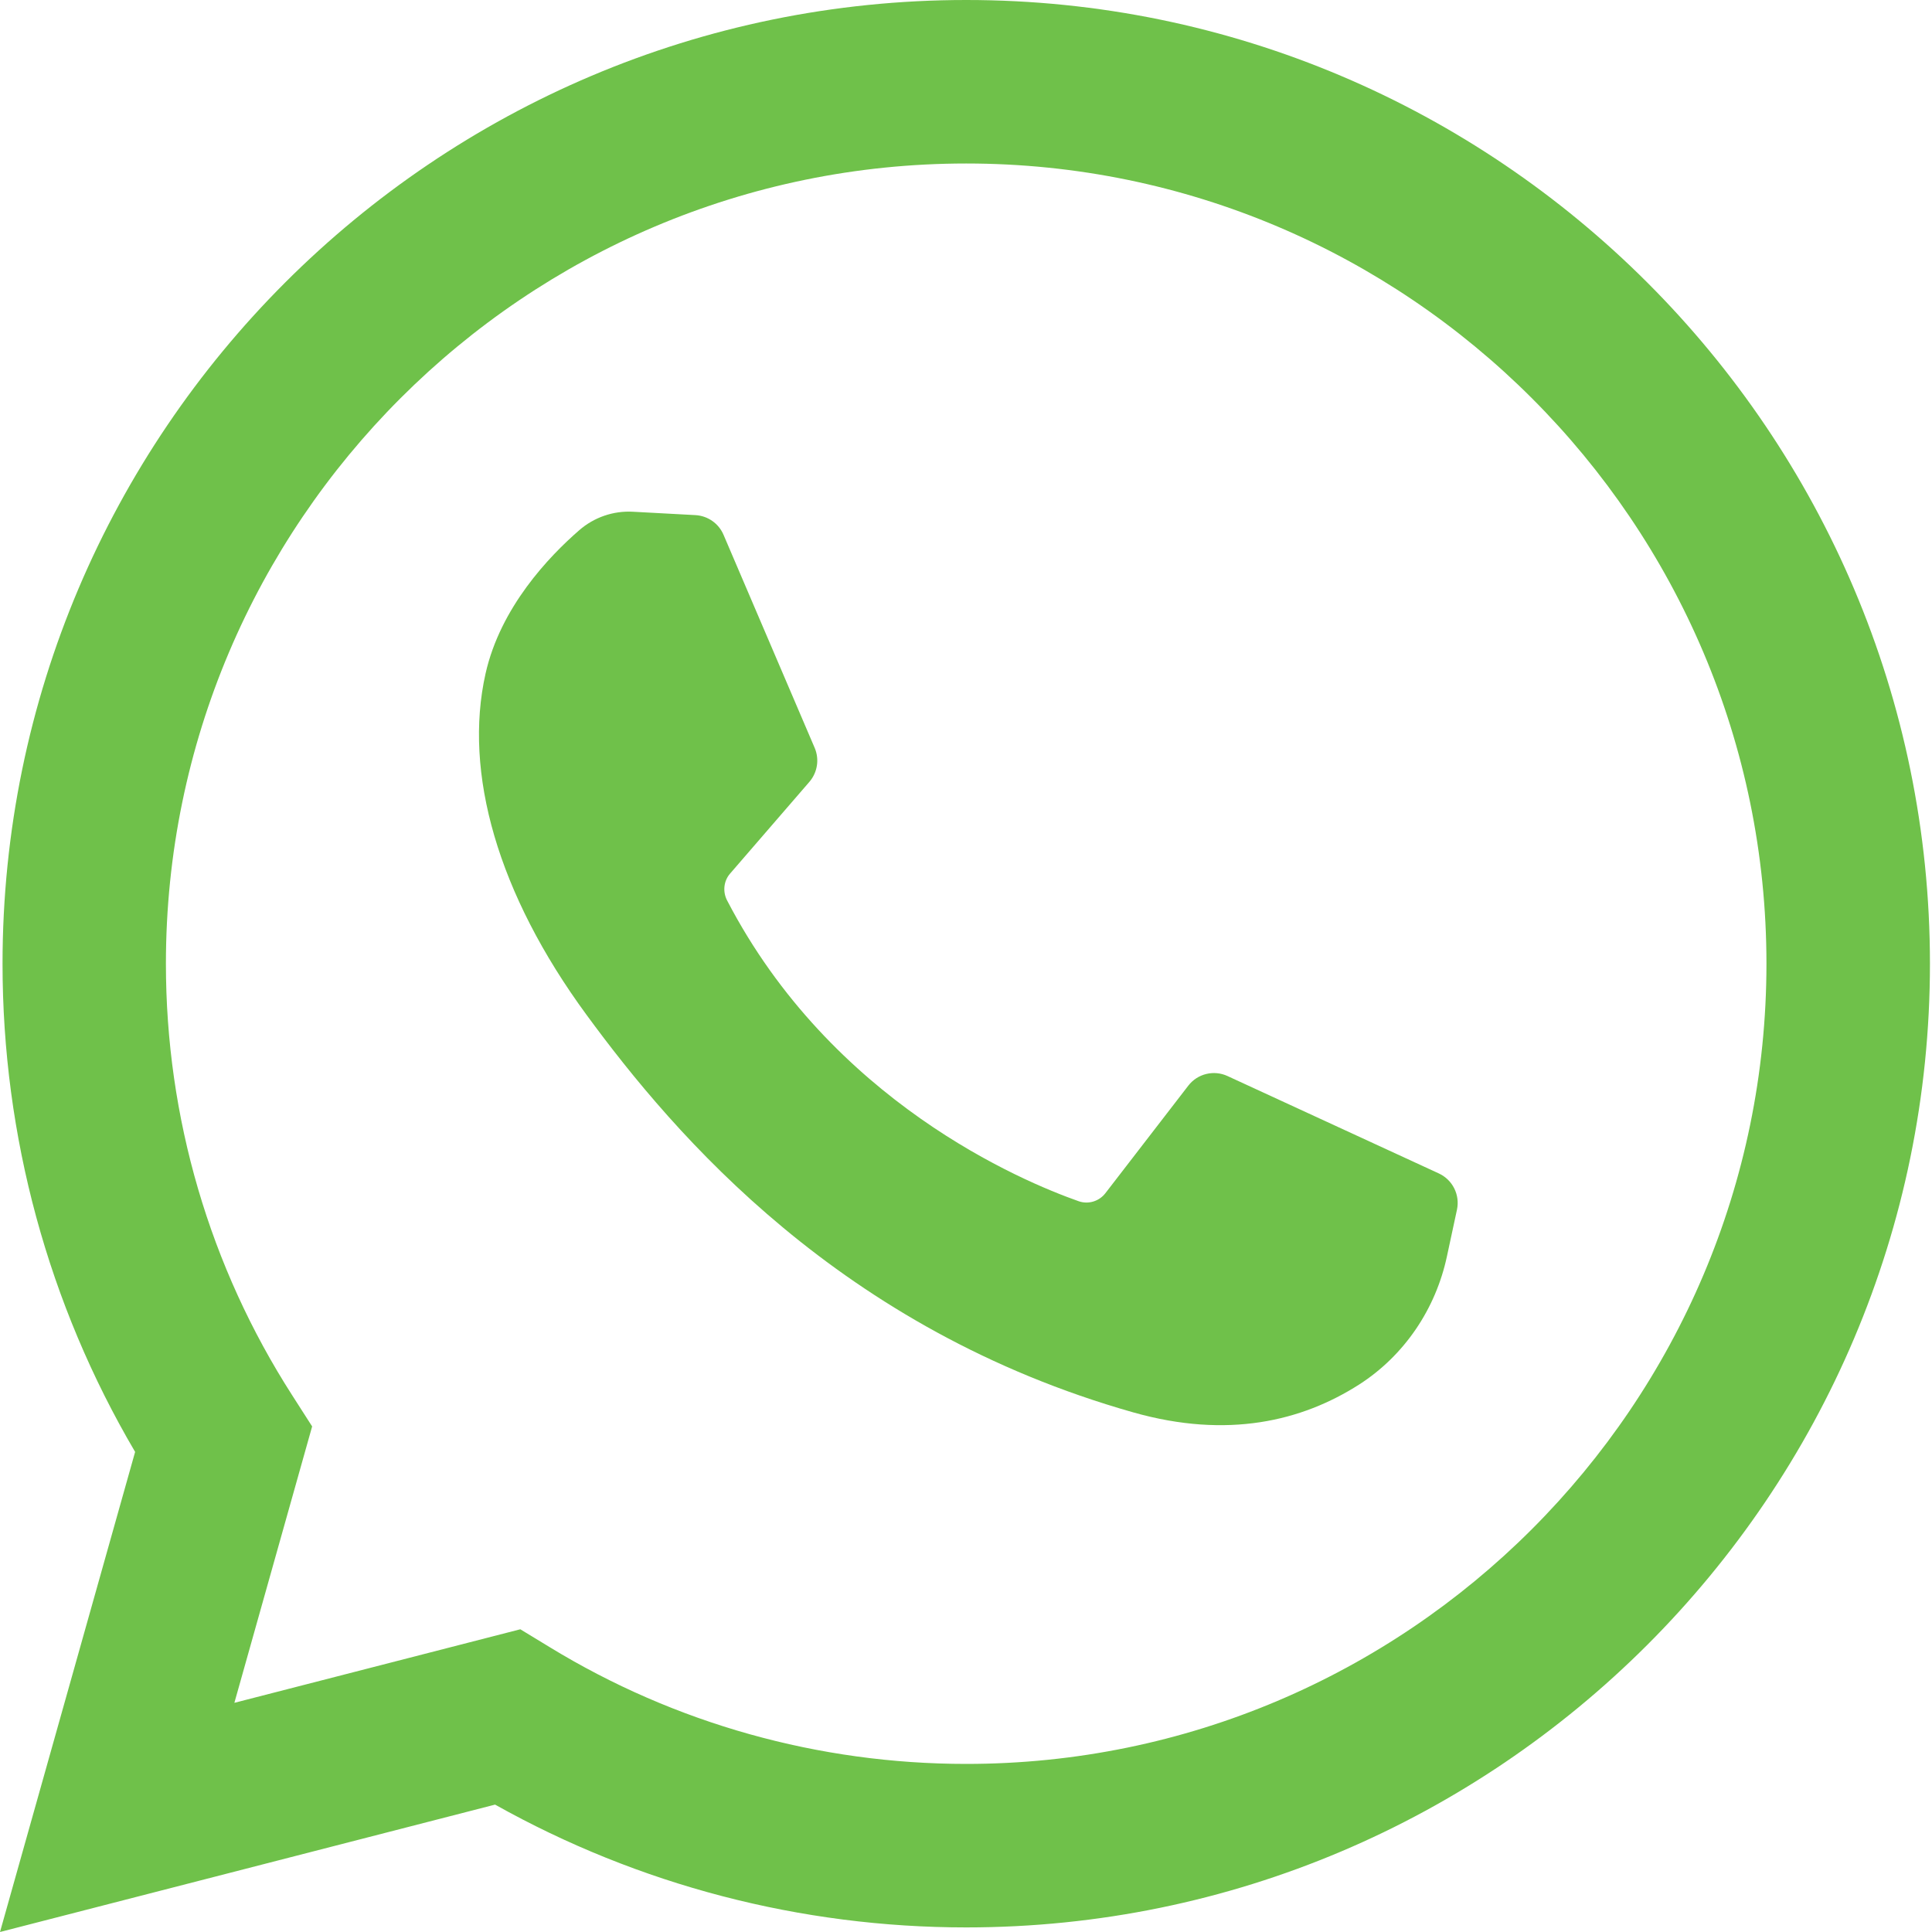
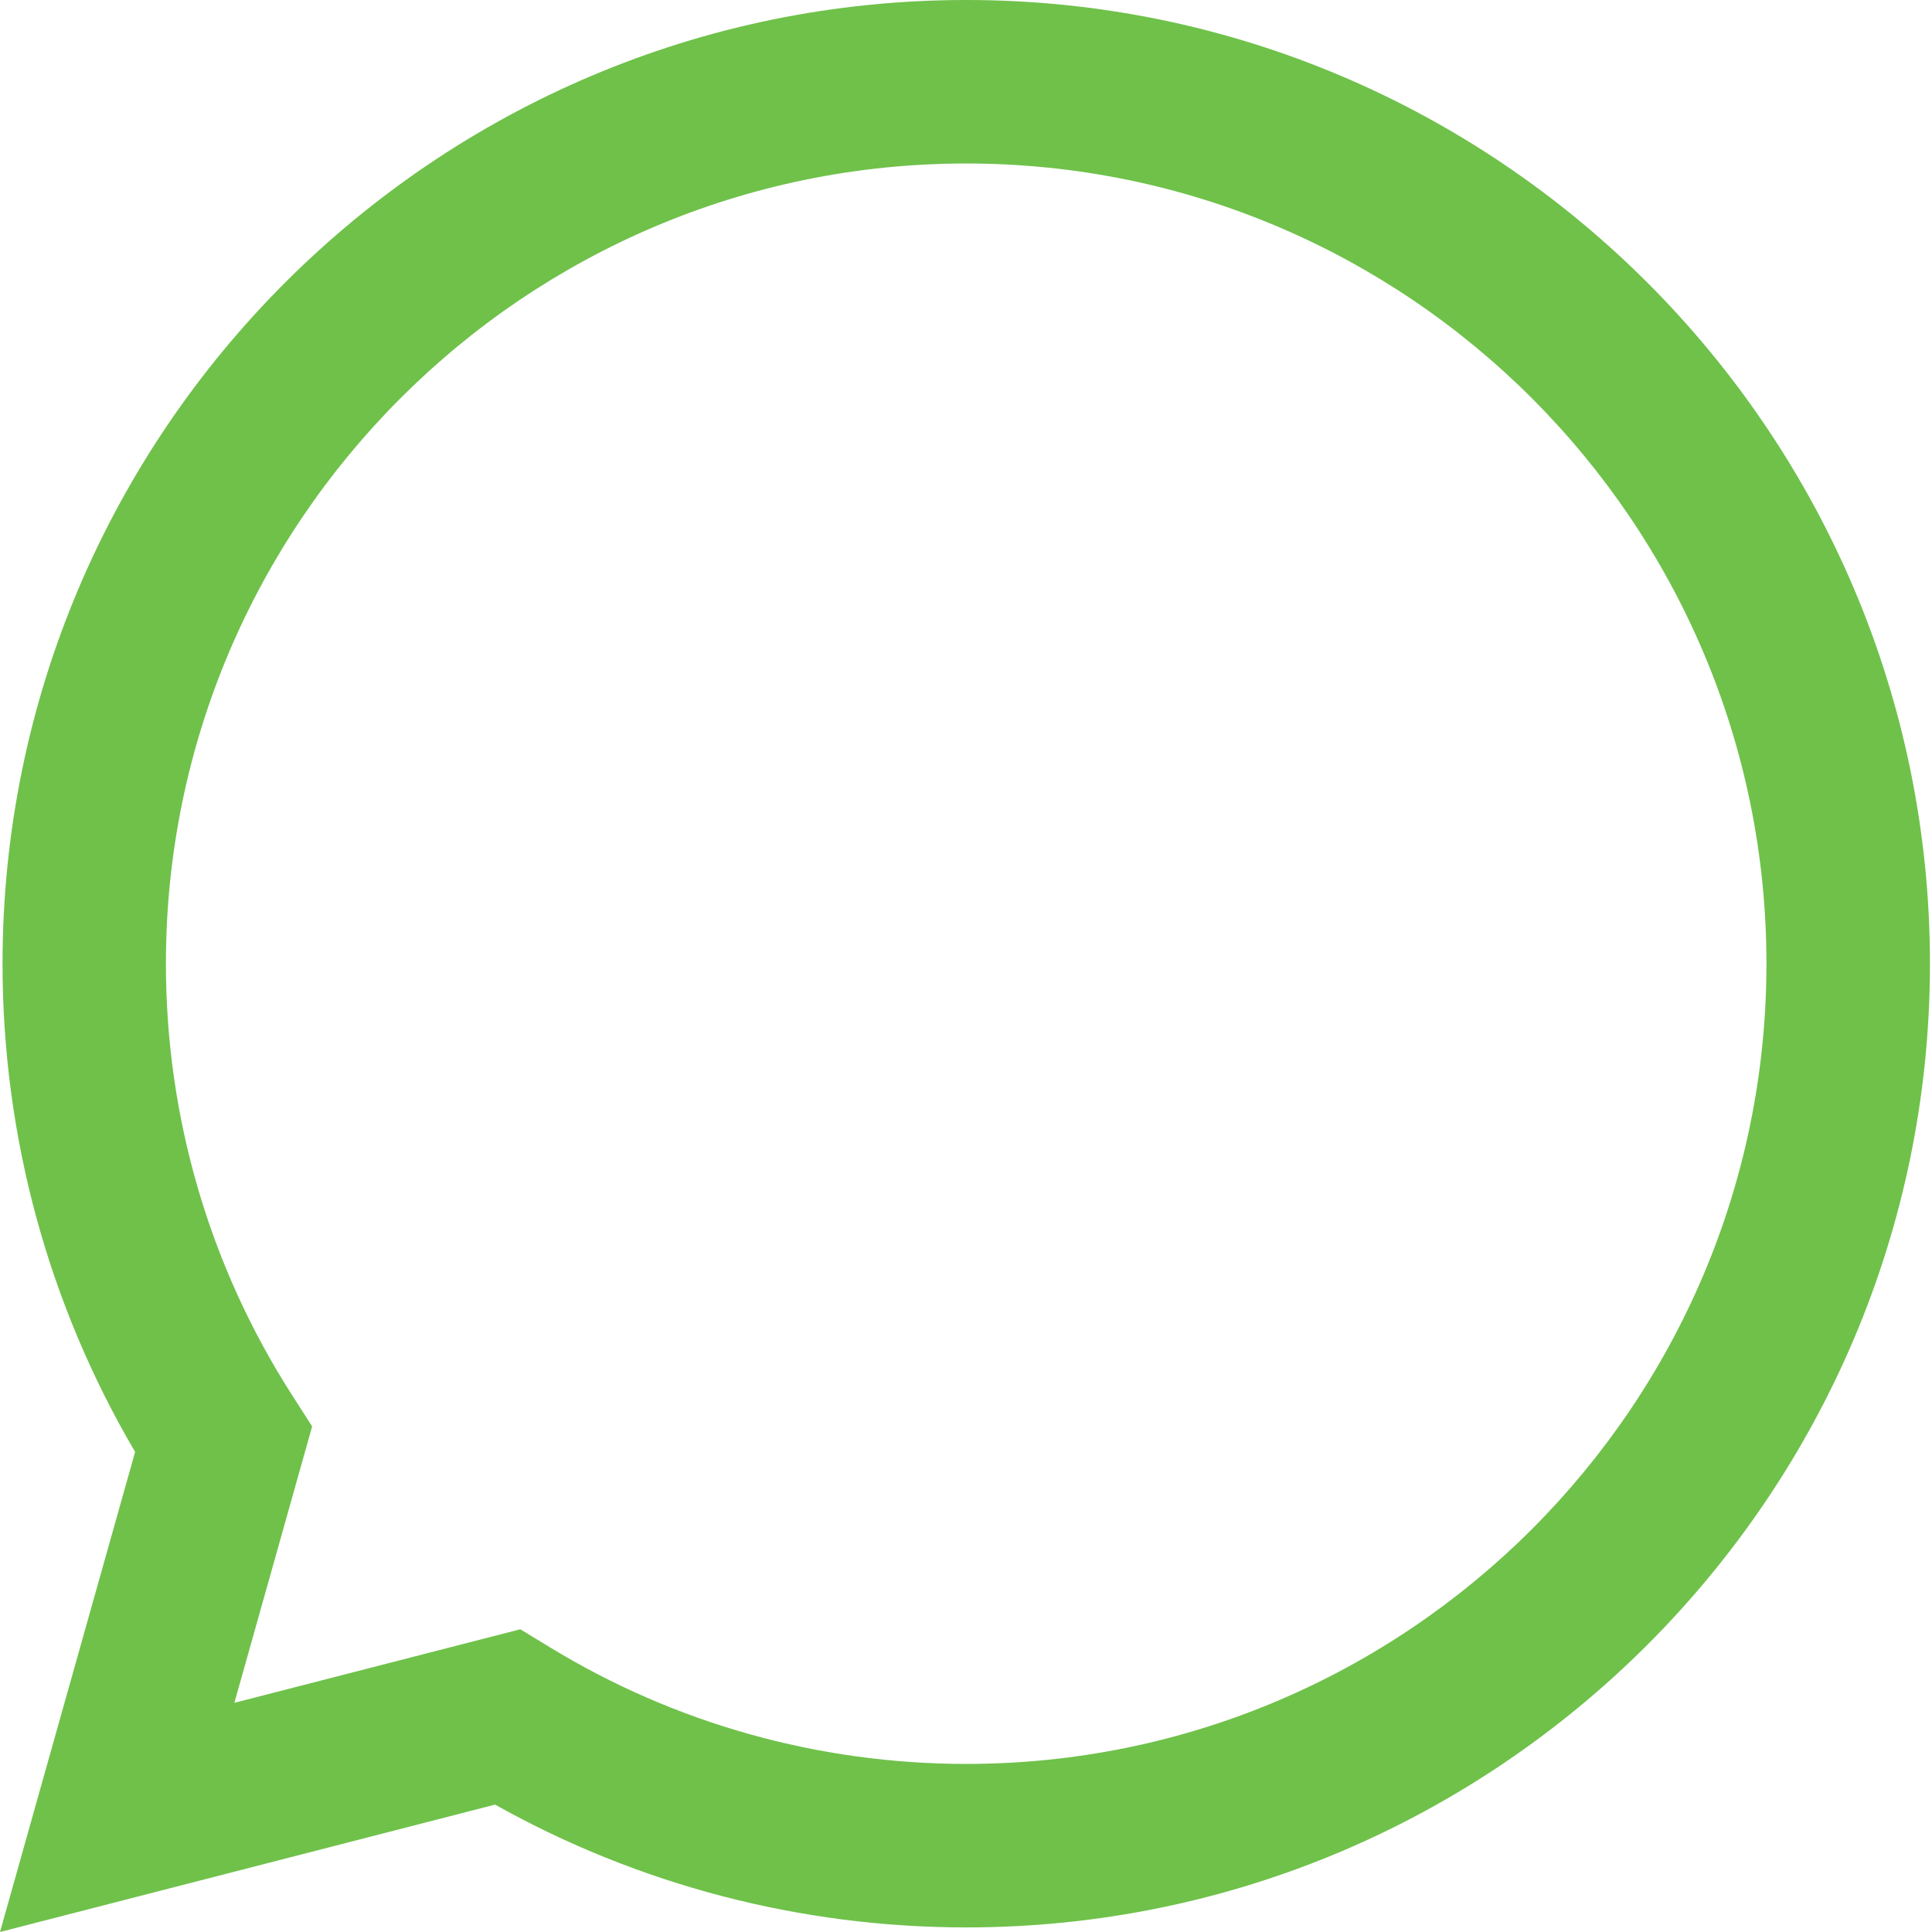
<svg xmlns="http://www.w3.org/2000/svg" width="16" height="16" viewBox="0 0 16 16" fill="none">
  <path d="M0 16L1.119 12.024C0.4 10.802 0.021 9.41 0.021 7.981C0.021 3.58 3.601 0 8.002 0C12.402 0 15.983 3.58 15.983 7.981C15.983 12.382 12.402 15.962 8.002 15.962C6.63 15.962 5.288 15.611 4.1 14.945L0 16ZM4.309 13.493L4.554 13.642C5.589 14.274 6.782 14.608 8.002 14.608C11.656 14.608 14.629 11.635 14.629 7.981C14.629 4.327 11.656 1.354 8.002 1.354C4.347 1.354 1.374 4.327 1.374 7.981C1.374 9.254 1.736 10.491 2.421 11.557L2.585 11.813L1.941 14.102L4.309 13.493Z" fill="#6FC14A" />
-   <path d="M5.76 4.266L5.242 4.238C5.079 4.229 4.92 4.284 4.797 4.391C4.546 4.609 4.144 5.03 4.021 5.579C3.837 6.398 4.121 7.401 4.857 8.404C5.592 9.407 6.963 11.011 9.386 11.697C10.167 11.918 10.782 11.769 11.256 11.466C11.631 11.225 11.89 10.84 11.983 10.404L12.066 10.018C12.092 9.895 12.03 9.771 11.916 9.718L10.165 8.911C10.052 8.859 9.917 8.892 9.841 8.991L9.154 9.882C9.102 9.949 9.013 9.976 8.933 9.948C8.462 9.782 6.886 9.122 6.021 7.456C5.984 7.384 5.993 7.296 6.046 7.235L6.703 6.475C6.77 6.397 6.787 6.288 6.747 6.194L5.992 4.429C5.952 4.335 5.862 4.272 5.76 4.266Z" fill="#6FC14A" />
</svg>